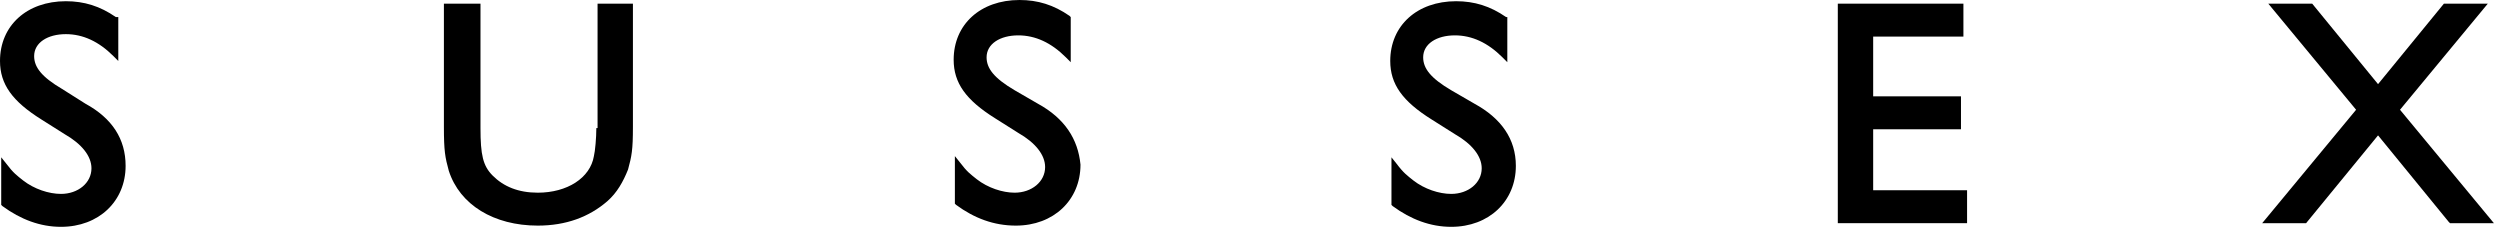
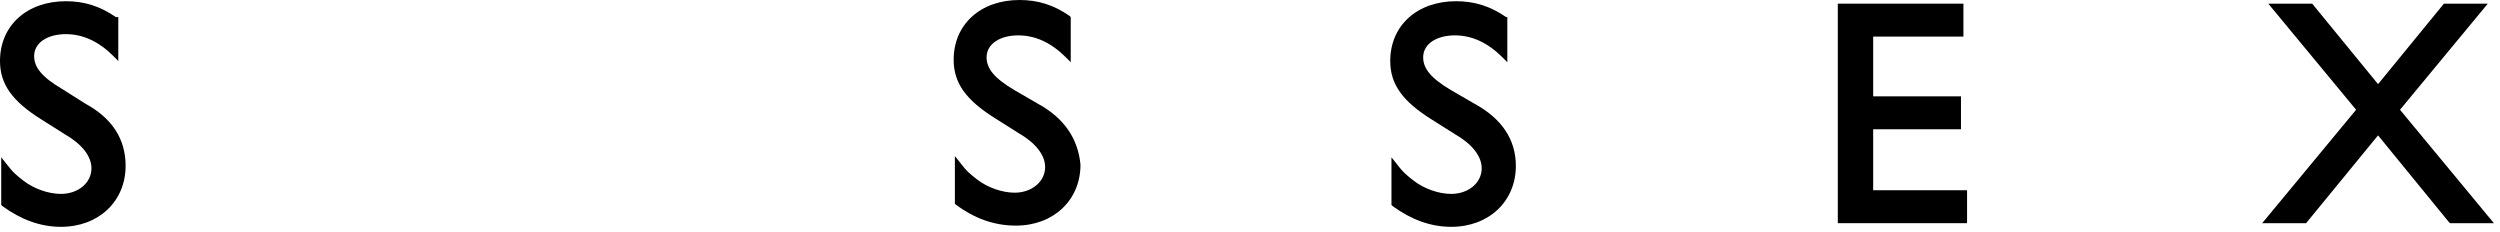
<svg xmlns="http://www.w3.org/2000/svg" width="205" height="19" viewBox="0 0 205 19" fill="none">
  <path d="M7 8.5L5.1 7.3C3.4 6.3 2.8 5.5 2.8 4.6C2.8 3.5 3.9 2.8 5.4 2.8C6.8 2.8 8.1 3.4 9.3 4.6L9.7 5V1.4H9.5C8.2 0.5 6.9 0.1 5.4 0.1C2.2 0.1 0 2.1 0 5C0 6.9 1 8.3 3.4 9.8L5.3 11C6.7 11.8 7.5 12.8 7.5 13.8C7.5 15 6.4 15.9 5 15.9C4 15.9 2.8 15.5 1.9 14.8C1.4 14.4 1.1 14.2 0.5 13.4L0.1 12.9V16.8L0.2 16.9C1.7 18 3.3 18.6 5 18.6C8.1 18.6 10.3 16.5 10.3 13.6C10.3 11.4 9.2 9.7 7 8.5Z" fill="black" />
-   <path d="M48.9 10.5C48.9 11.3 48.8 12.4 48.7 12.8C48.4 14.6 46.5 15.8 44.1 15.8C42.5 15.8 41.3 15.3 40.4 14.4C39.6 13.6 39.4 12.7 39.4 10.5V0.3H36.4V10.4C36.4 12.4 36.5 12.9 36.8 14C37.7 16.8 40.5 18.5 44.1 18.5C46.4 18.5 48.3 17.8 49.8 16.5C50.6 15.8 51.1 14.9 51.5 13.9C51.8 12.8 51.9 12.3 51.9 10.4V0.3H49V10.5H48.9Z" fill="black" />
  <path d="M85.1 8.5L83.2 7.4C81.5 6.4 80.9 5.6 80.9 4.7C80.9 3.6 82 2.9 83.5 2.9C84.9 2.9 86.2 3.5 87.4 4.7L87.8 5.1V1.4L87.7 1.3C86.4 0.4 85.1 0 83.6 0C80.4 0 78.2 2 78.2 4.9C78.2 6.8 79.2 8.2 81.6 9.7L83.5 10.9C84.9 11.7 85.7 12.7 85.7 13.7C85.7 14.9 84.6 15.8 83.2 15.8C82.2 15.8 81 15.4 80.1 14.7C79.6 14.3 79.3 14.1 78.7 13.3L78.3 12.8V16.7L78.4 16.8C79.9 17.9 81.5 18.5 83.3 18.5C86.4 18.5 88.6 16.4 88.6 13.5C88.4 11.4 87.3 9.7 85.1 8.5Z" fill="black" />
  <path d="M120.9 8.5L119 7.4C117.3 6.4 116.7 5.6 116.7 4.7C116.7 3.6 117.8 2.9 119.3 2.9C120.7 2.9 122 3.5 123.2 4.7L123.6 5.1V1.4H123.5C122.2 0.5 120.9 0.1 119.4 0.1C116.2 0.1 114 2.1 114 5C114 6.9 115 8.3 117.4 9.8L119.3 11C120.7 11.8 121.5 12.8 121.5 13.8C121.5 15 120.4 15.9 119 15.9C118 15.9 116.8 15.5 115.9 14.8C115.4 14.4 115.1 14.2 114.5 13.4L114.1 12.9V16.8L114.2 16.9C115.7 18 117.3 18.6 119 18.6C122.1 18.6 124.3 16.5 124.3 13.6C124.3 11.4 123.1 9.7 120.9 8.5Z" fill="black" />
  <path d="M153.6 10.6H160.8V7.9H153.6V3H161V0.3H150.7V18.3H161.3V15.6H153.6V10.6Z" fill="black" />
  <path d="M200.4 0.3L195 6.9L189.6 0.3H186L193.2 9L185.5 18.3H189.1L195 11.1L200.8 18.2L200.9 18.3H204.5L196.8 9L204 0.3H200.4Z" fill="black" />
</svg>